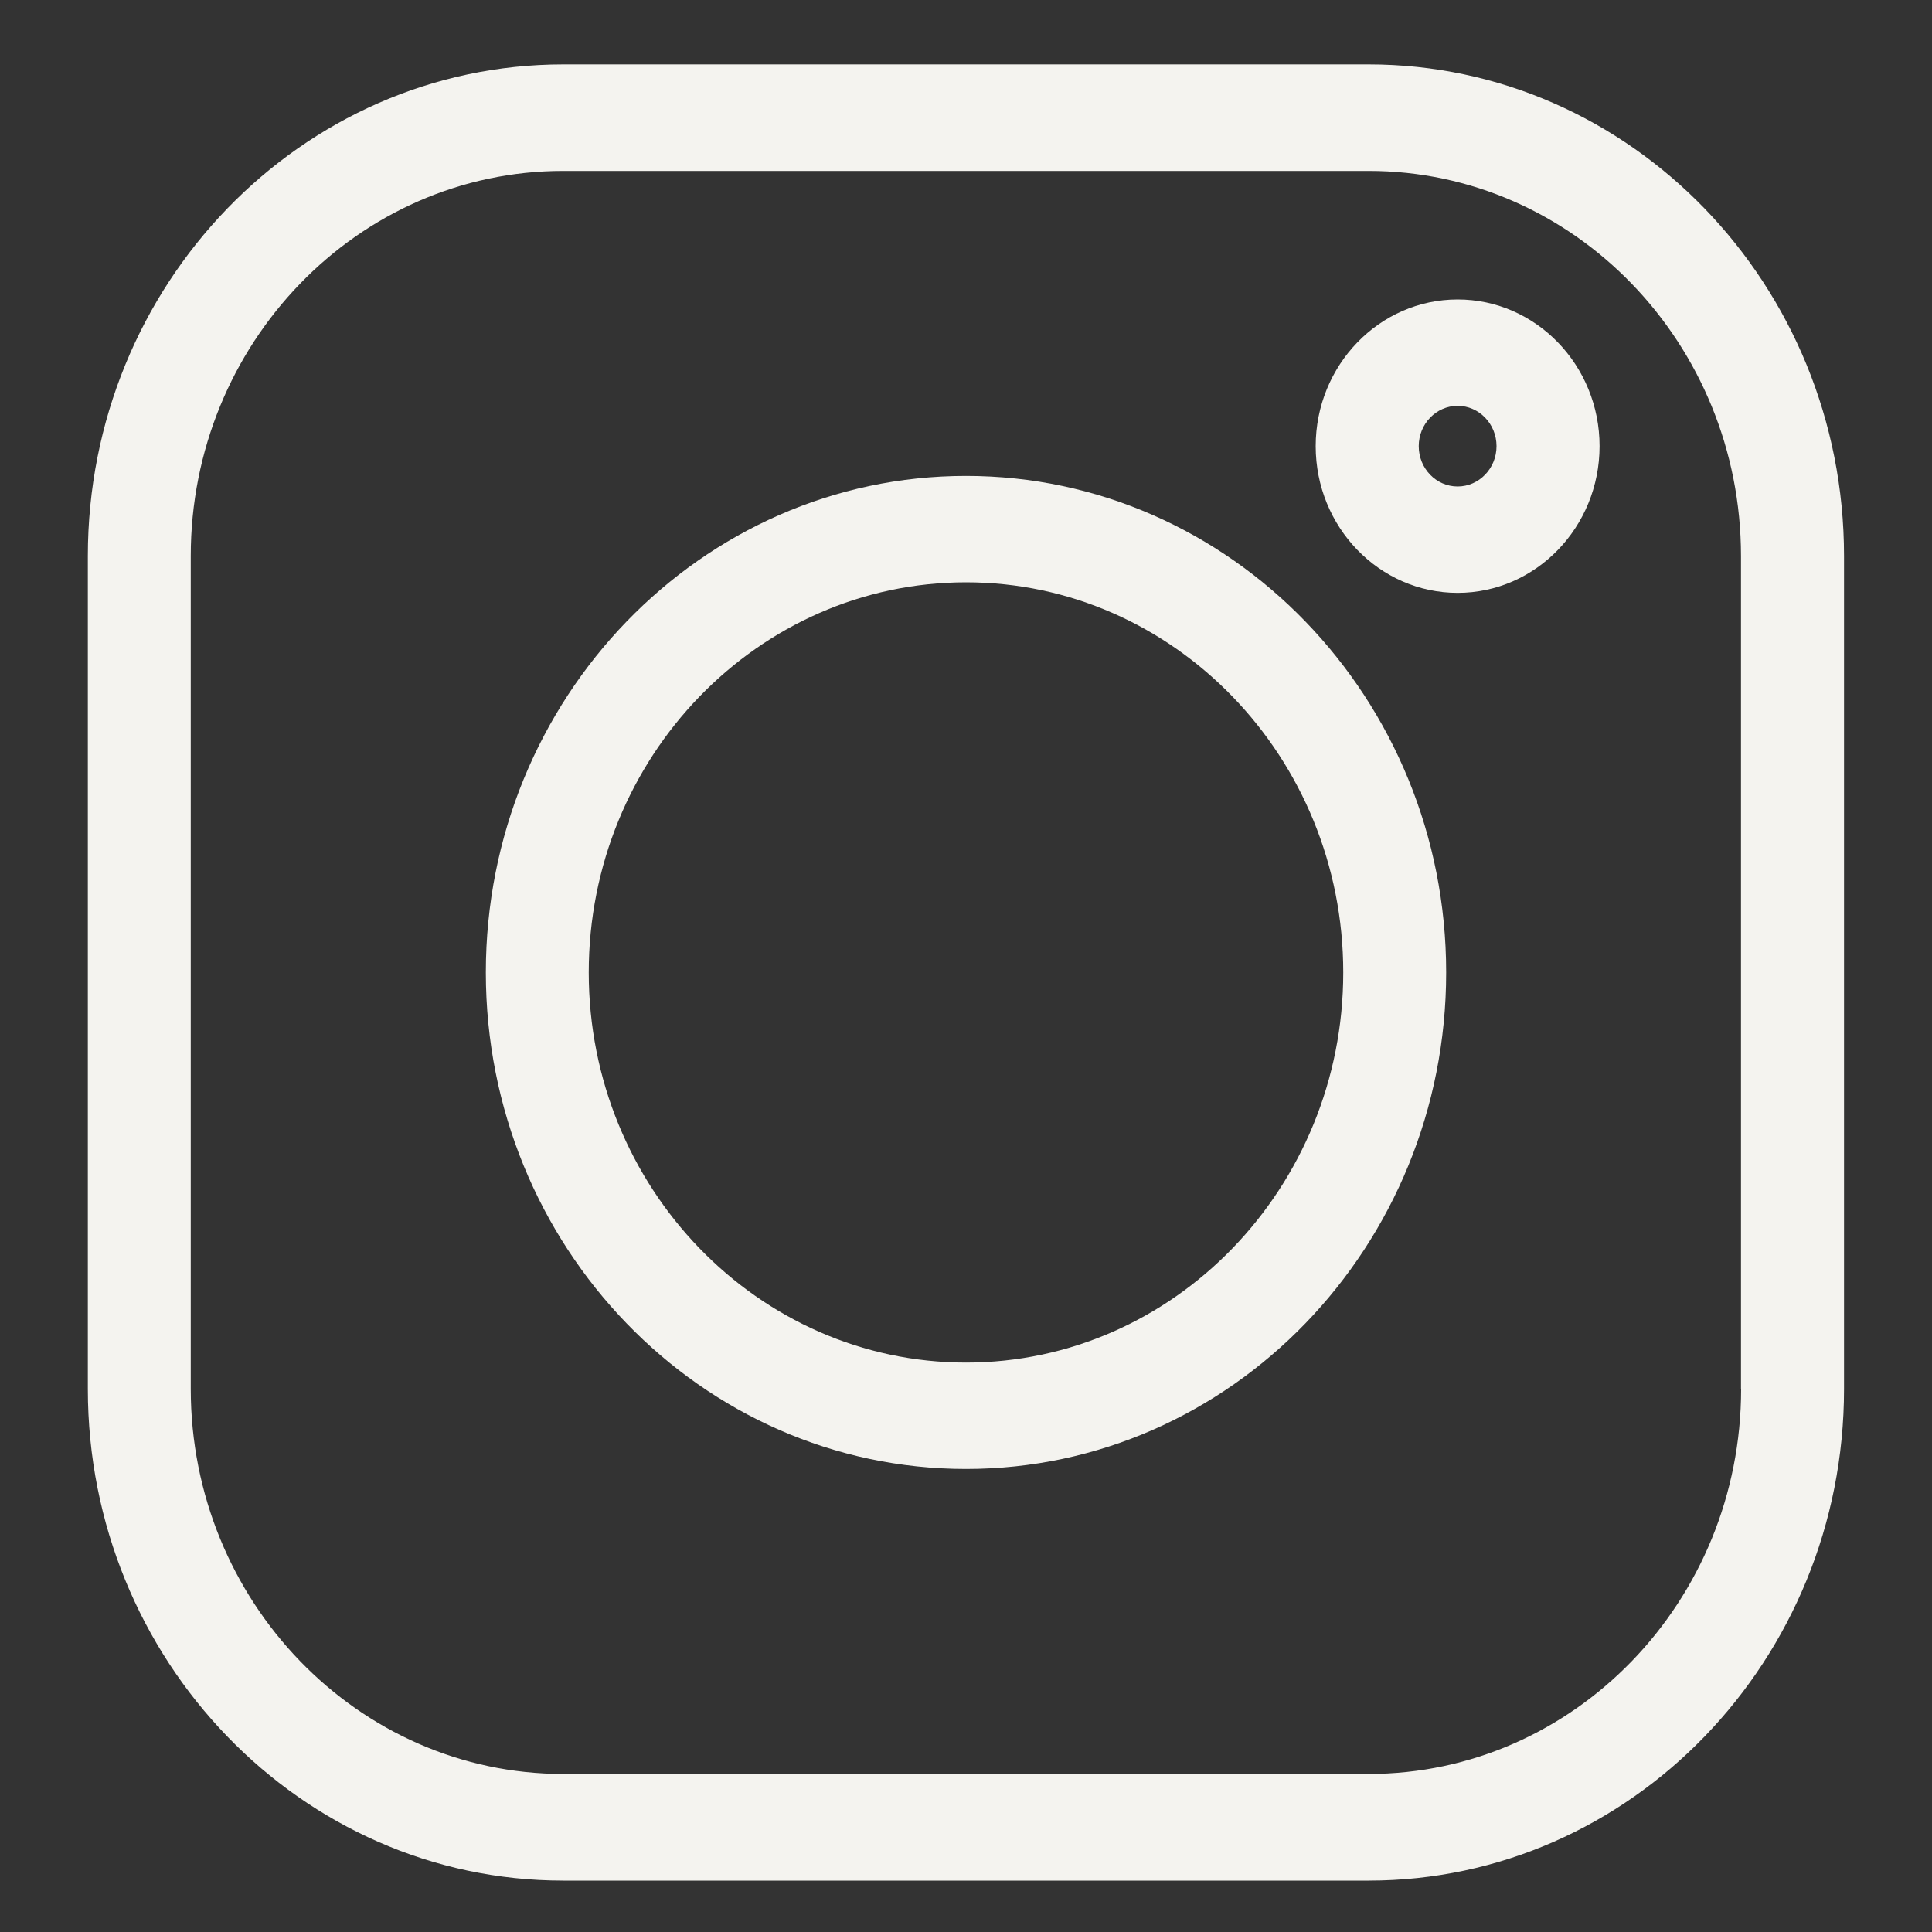
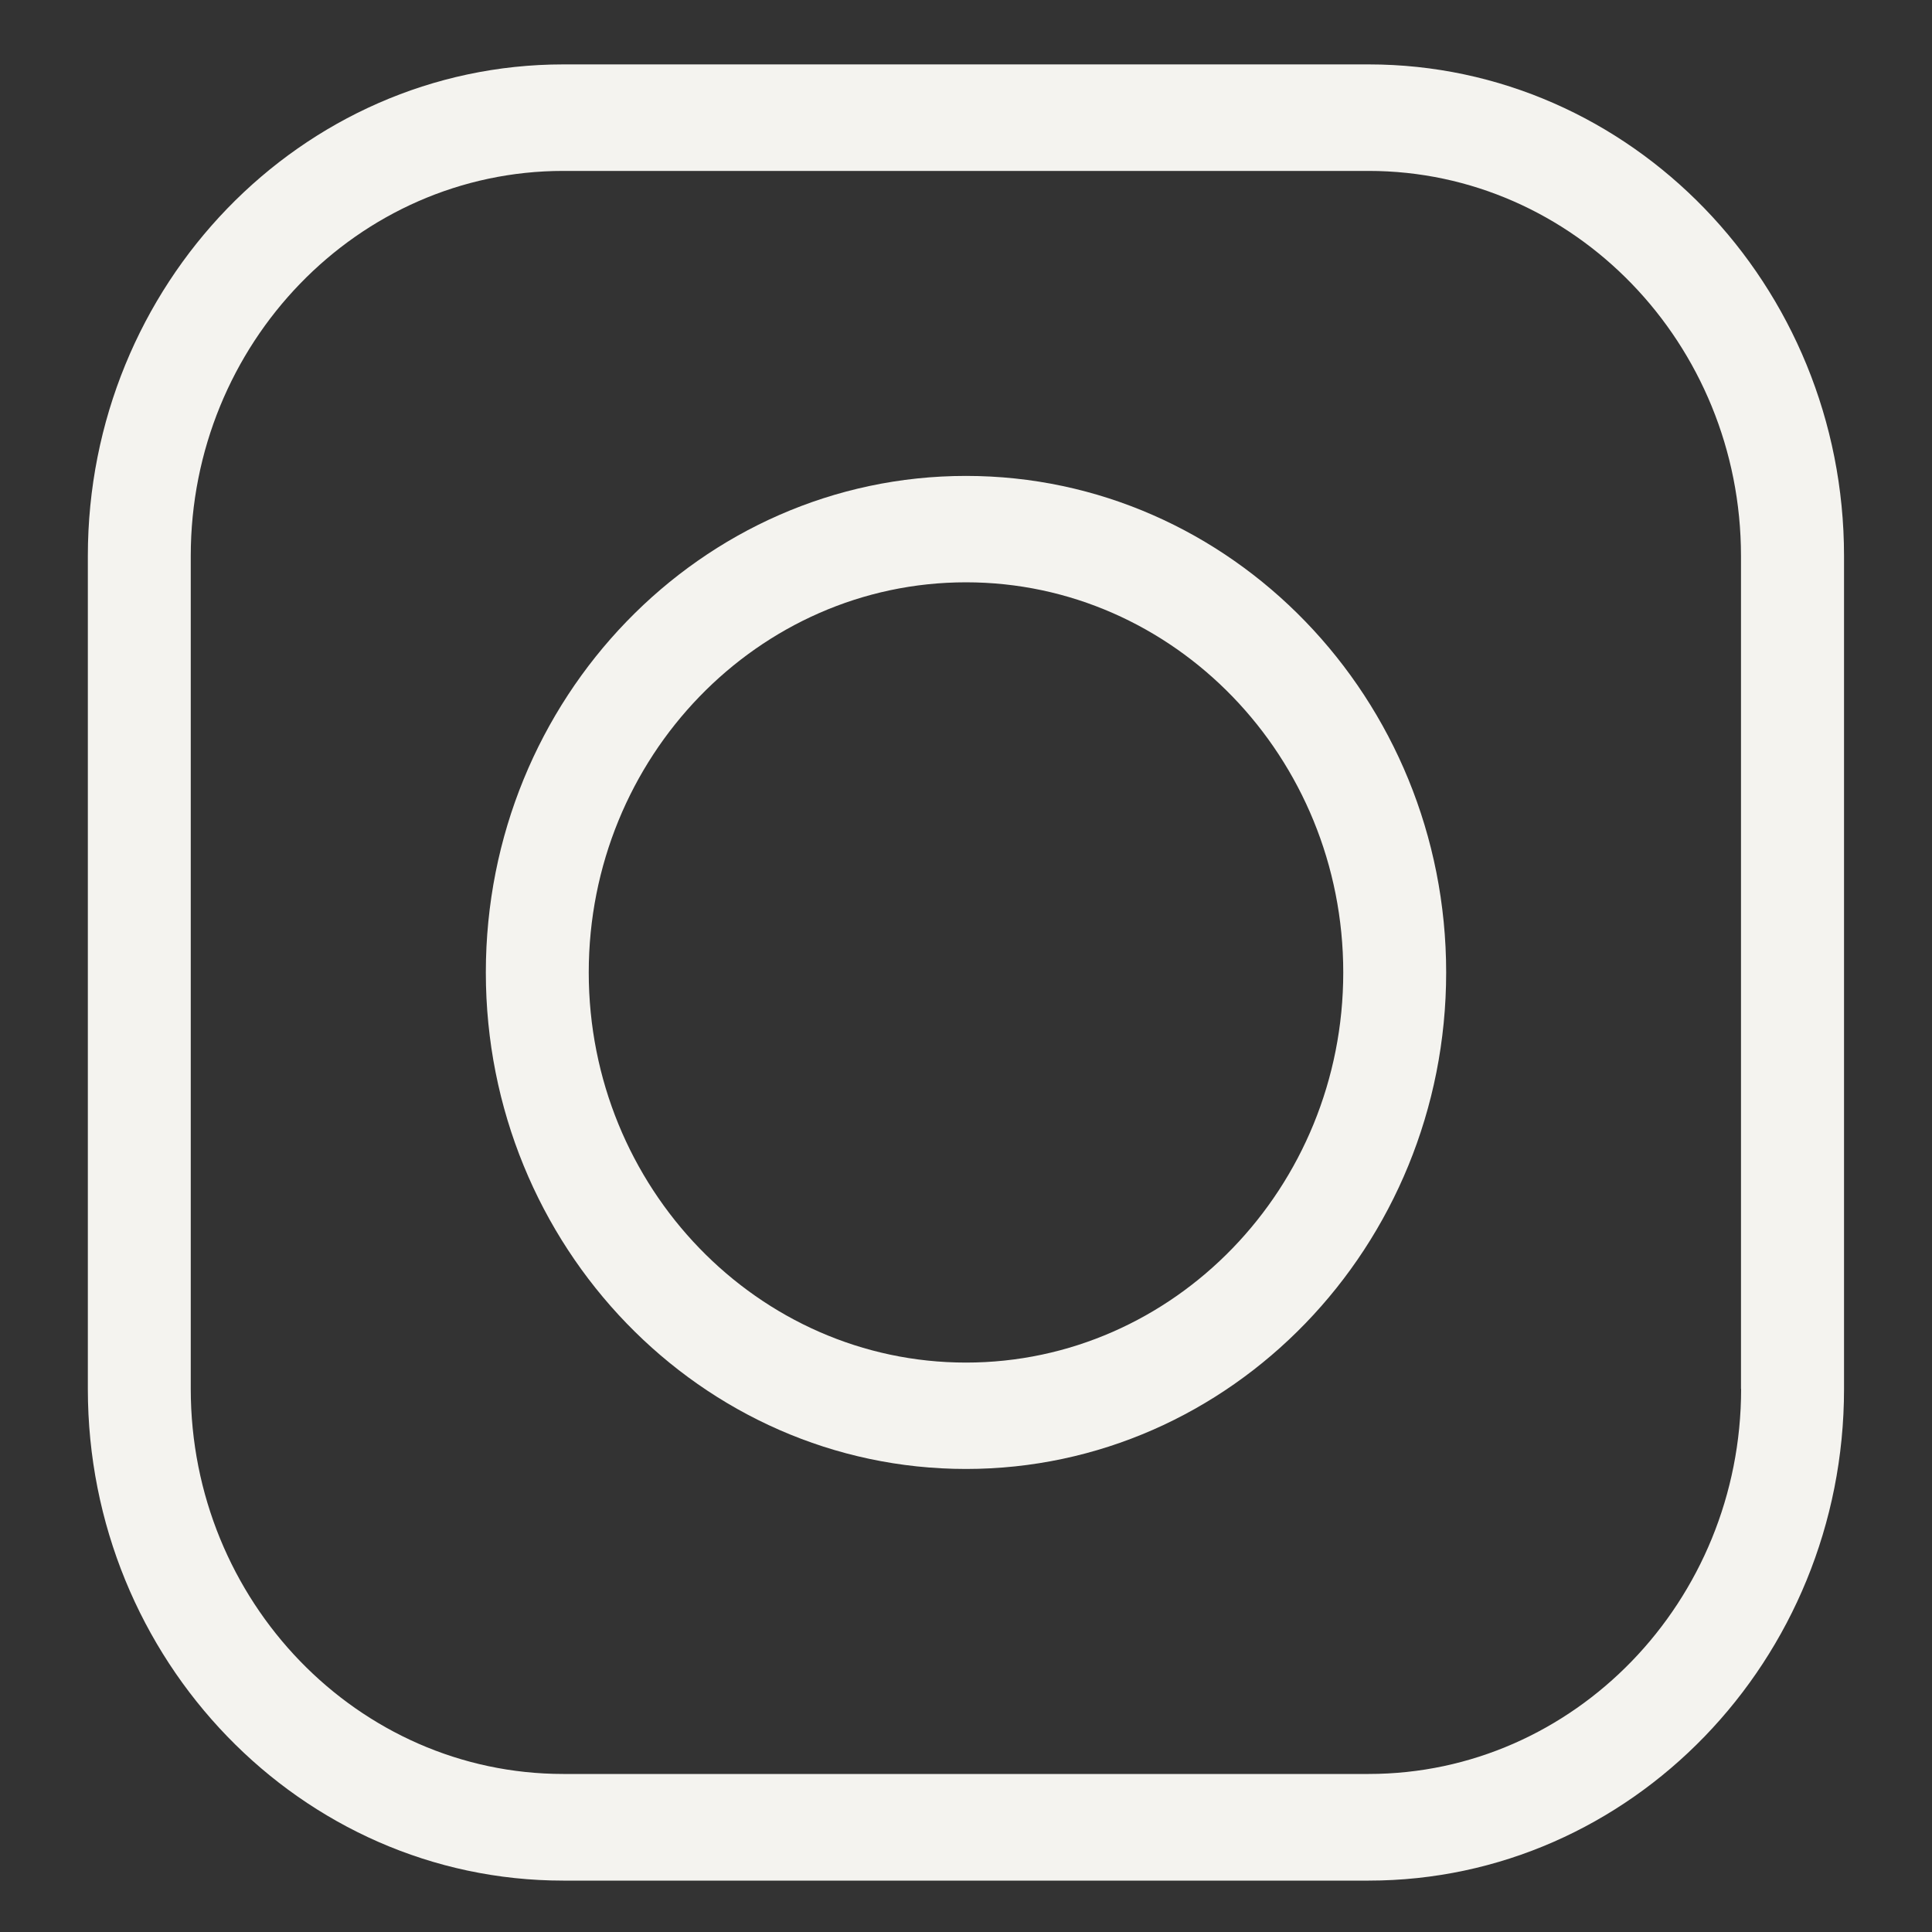
<svg xmlns="http://www.w3.org/2000/svg" id="Layer_1" viewBox="0 0 150 150">
  <rect x="0" y="0" width="150" height="150" fill="#333333" stroke="none" />
  <defs>
    <style>.cls-1{fill:#F4F3EF;}</style>
  </defs>
  <path class="cls-1" d="M106.27,5h-62.53C23.38,5,6.82,22.12,6.82,43.17v64.67c0,21.04,16.56,38.17,36.91,38.17h62.53c20.35,0,36.91-17.12,36.91-38.17V43.17c0-21.05-16.56-38.17-36.91-38.17ZM135.18,107.83c0,16.49-12.97,29.9-28.92,29.9h-62.53c-15.94,0-28.92-13.41-28.92-29.9V43.17c0-16.49,12.97-29.9,28.92-29.9h62.53c15.94,0,28.91,13.41,28.91,29.9v64.67Z" />
  <path class="cls-1" d="M75,36.95c-20.56,0-37.28,17.29-37.28,38.55s16.72,38.55,37.28,38.55,37.28-17.29,37.28-38.55-16.72-38.55-37.28-38.55ZM75,105.79c-16.15,0-29.29-13.59-29.29-30.29s13.14-30.29,29.29-30.29,29.29,13.59,29.29,30.29-13.14,30.29-29.29,30.29Z" />
-   <path class="cls-1" d="M113.17,23.25c-6.08,0-11.02,5.11-11.02,11.39s4.94,11.39,11.02,11.39,11.02-5.11,11.02-11.39-4.94-11.39-11.02-11.39ZM113.17,37.77c-1.67,0-3.02-1.4-3.02-3.13s1.36-3.13,3.02-3.13,3.02,1.4,3.02,3.13-1.36,3.13-3.02,3.13Z" />
</svg>